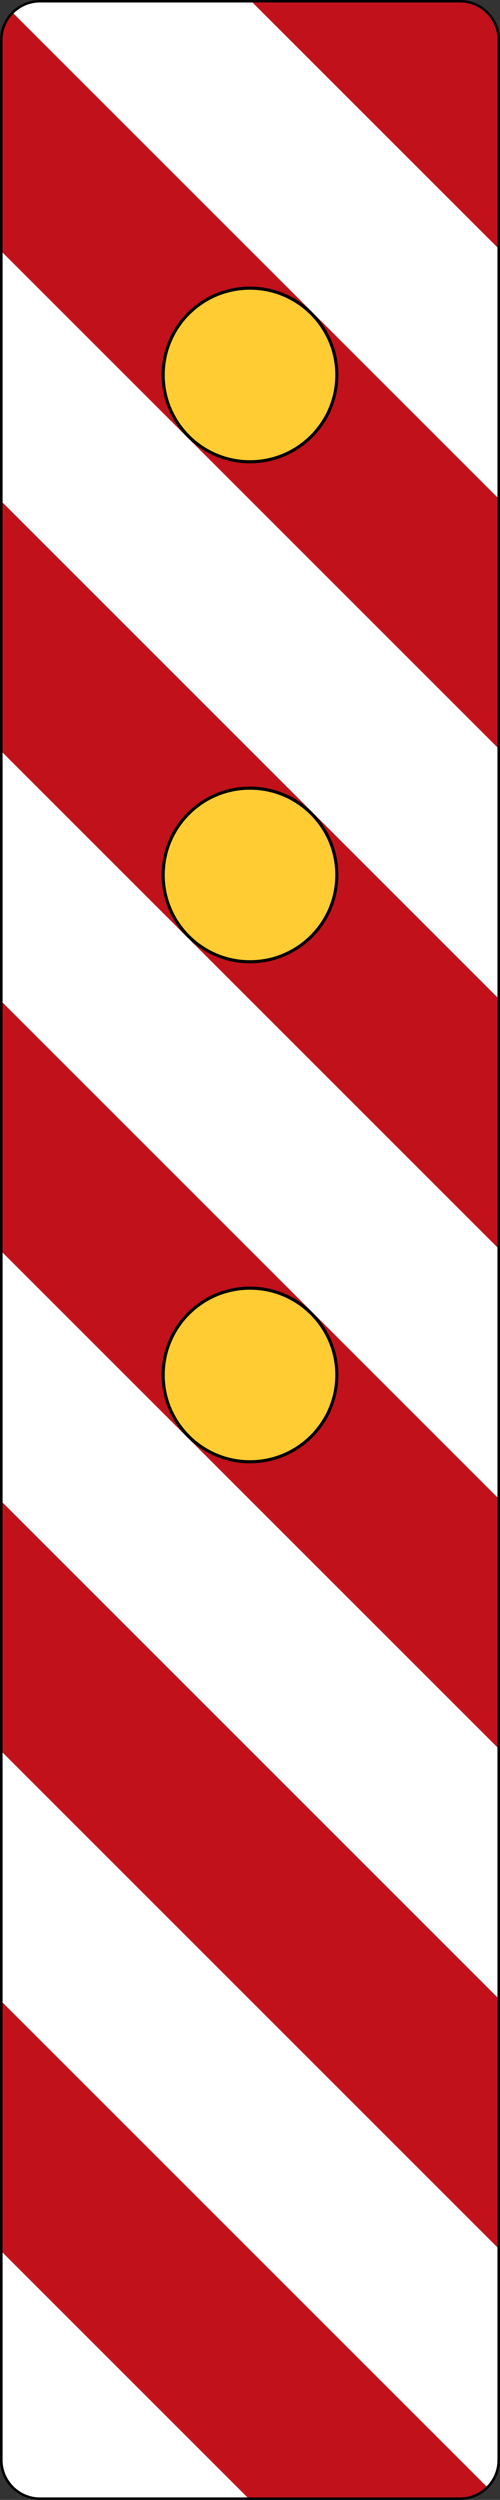
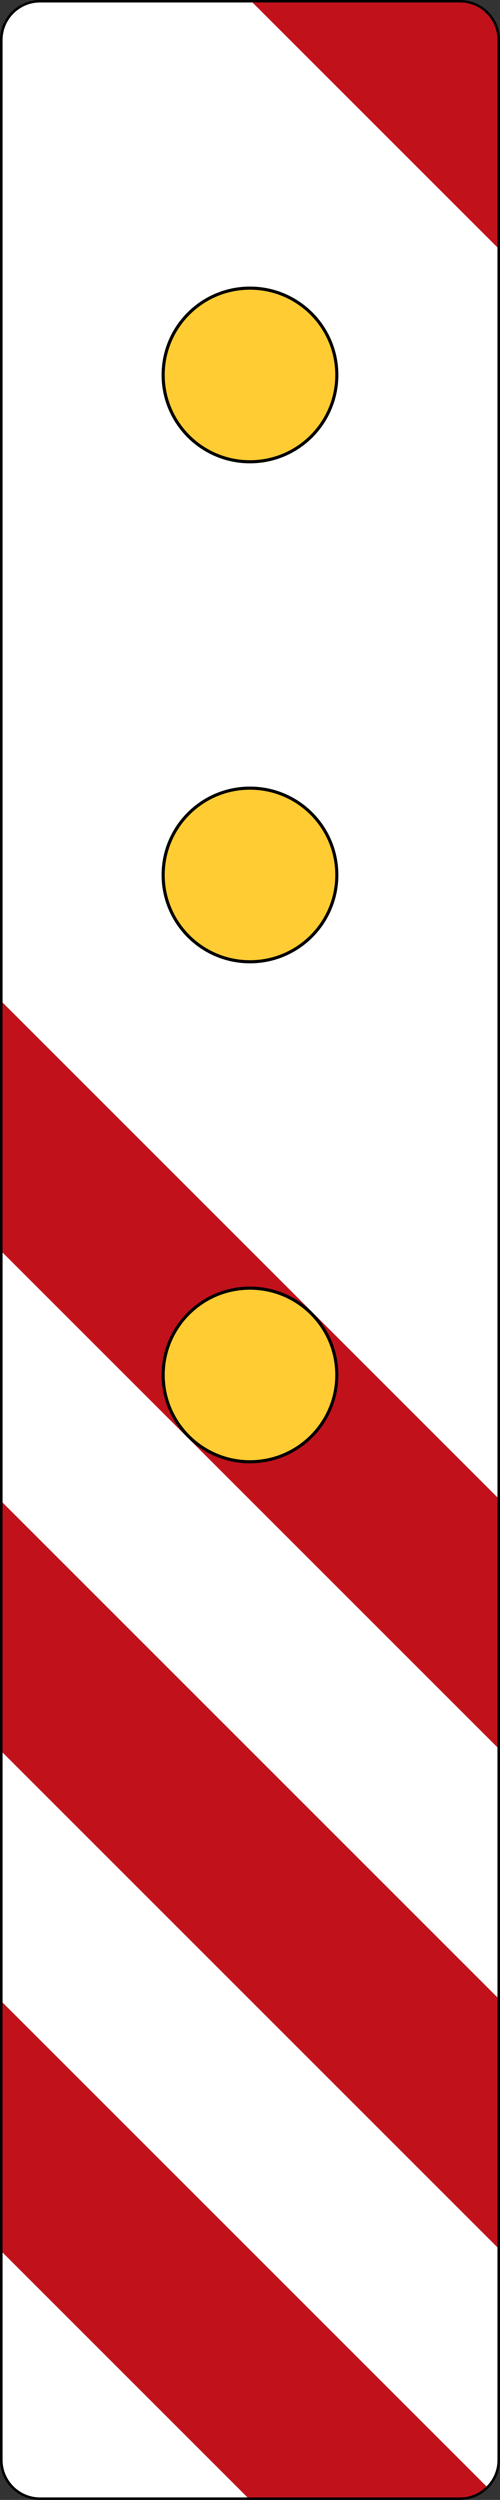
<svg xmlns="http://www.w3.org/2000/svg" viewBox="0 0 886.324 4431.443" height="4431.443" width="886.324" xml:space="preserve" version="1.1" id="svg4086">
  <rect x="0" y="0" width="886.324" height="4431.443" fill="#333333" stroke="none" />
  <defs id="defs4090" />
  <g transform="matrix(1.25,0,0,-1.25,0,4431.443)" id="g4094">
    <g id="g4096">
      <path id="path4098" style="fill:#ffffff;fill-opacity:1;fill-rule:nonzero;stroke:none" d="m 652.363,3.475 c 29.321,0 53.153,23.902 53.153,53.148 l 0,3431.836 c 0,29.32 -23.832,53.223 -53.153,53.223 l -595.597,0 c -29.321,0 -53.153,-23.903 -53.153,-53.223 l 0,-3431.836 C 3.613,27.377 27.445,3.475 56.766,3.475 l 595.597,0 z" />
      <path id="path4100" style="fill:#c1121c;fill-opacity:1;fill-rule:nonzero;stroke:none" d="m 354.496,3545.154 354.563,-354.496 0,297.801 c 0,31.336 -25.43,56.695 -56.766,56.695" />
-       <path id="path4102" style="fill:#c1121c;fill-opacity:1;fill-rule:nonzero;stroke:none" d="m 0,3190.658 709.059,-709.054 0,354.562 -692.454,692.387 C 5.977,3517.916 0,3503.467 0,3488.459" />
-       <path id="path4104" style="fill:#c1121c;fill-opacity:1;fill-rule:nonzero;stroke:none" d="m 0,2481.604 709.059,-709.063 0,354.566 L 0,2836.166" />
      <path id="path4106" style="fill:#c1121c;fill-opacity:1;fill-rule:nonzero;stroke:none" d="m 0,1772.541 709.059,-708.988 0,354.492 L 0,2127.107" />
      <path id="path4108" style="fill:#c1121c;fill-opacity:1;fill-rule:nonzero;stroke:none" d="m 0,1063.553 709.059,-709.059 0,354.496 L 0,1418.045" />
      <path id="path4110" style="fill:#c1121c;fill-opacity:1;fill-rule:nonzero;stroke:none" d="M 0,708.99 0,354.494 354.496,0.002 l 297.797,0 c 15.078,0 29.527,5.973 40.16,16.602" />
      <path id="path4112" style="fill:#000000;fill-opacity:1;fill-rule:nonzero;stroke:none" d="m 479.84,3013.416 c 0,69.203 -56.074,125.344 -125.344,125.344 -69.207,0 -125.348,-56.141 -125.348,-125.344 0,-69.203 56.141,-125.348 125.348,-125.348 69.27,0 125.344,56.145 125.344,125.348" />
      <path id="path4114" style="fill:#000000;fill-opacity:1;fill-rule:nonzero;stroke:none" d="m 479.84,2304.354 c 0,69.203 -56.074,125.343 -125.344,125.343 -69.207,0 -125.348,-56.14 -125.348,-125.343 0,-69.204 56.141,-125.344 125.348,-125.344 69.27,0 125.344,56.14 125.344,125.344" />
      <path id="path4116" style="fill:#000000;fill-opacity:1;fill-rule:nonzero;stroke:none" d="m 479.84,1595.295 c 0,69.203 -56.074,125.348 -125.344,125.348 -69.207,0 -125.348,-56.145 -125.348,-125.348 0,-69.203 56.141,-125.344 125.348,-125.344 69.27,0 125.344,56.141 125.344,125.344" />
      <path id="path4118" style="fill:#ffcc33;fill-opacity:1;fill-rule:nonzero;stroke:none" d="m 475.461,3013.416 c 0,66.77 -54.125,120.898 -120.965,120.898 -66.773,0 -120.898,-54.128 -120.898,-120.898 0,-66.777 54.125,-120.898 120.898,-120.898 66.84,0 120.965,54.121 120.965,120.898" />
      <path id="path4120" style="fill:#ffcc33;fill-opacity:1;fill-rule:nonzero;stroke:none" d="m 475.461,2304.354 c 0,66.773 -54.125,120.898 -120.965,120.898 -66.773,0 -120.898,-54.125 -120.898,-120.898 0,-66.77 54.125,-120.899 120.898,-120.899 66.84,0 120.965,54.129 120.965,120.899" />
      <path id="path4122" style="fill:#ffcc33;fill-opacity:1;fill-rule:nonzero;stroke:none" d="m 475.461,1595.295 c 0,66.769 -54.125,120.898 -120.965,120.898 -66.773,0 -120.898,-54.129 -120.898,-120.898 0,-66.774 54.125,-120.895 120.898,-120.895 66.84,0 120.965,54.121 120.965,120.895" />
      <path id="path4124" style="fill:#000000;fill-opacity:1;fill-rule:nonzero;stroke:none" d="m 652.363,3.475 c 29.321,0 53.153,23.902 53.153,53.148 l 0,3431.836 c 0,29.32 -23.832,53.223 -53.153,53.223 l -595.597,0 c -29.321,0 -53.153,-23.903 -53.153,-53.223 l 0,-3431.836 C 3.613,27.377 27.445,3.475 56.766,3.475 l 595.597,0 z m -595.597,3541.679 595.597,0 c 31.336,0 56.696,-25.429 56.696,-56.695 l 0,-3431.836 c 0,-31.266 -25.36,-56.621 -56.696,-56.621 l -595.597,0 C 25.43,0.002 0.07,25.357 0.07,56.623 l 0,3431.836 c 0,31.266 25.36,56.695 56.696,56.695" />
    </g>
  </g>
</svg>